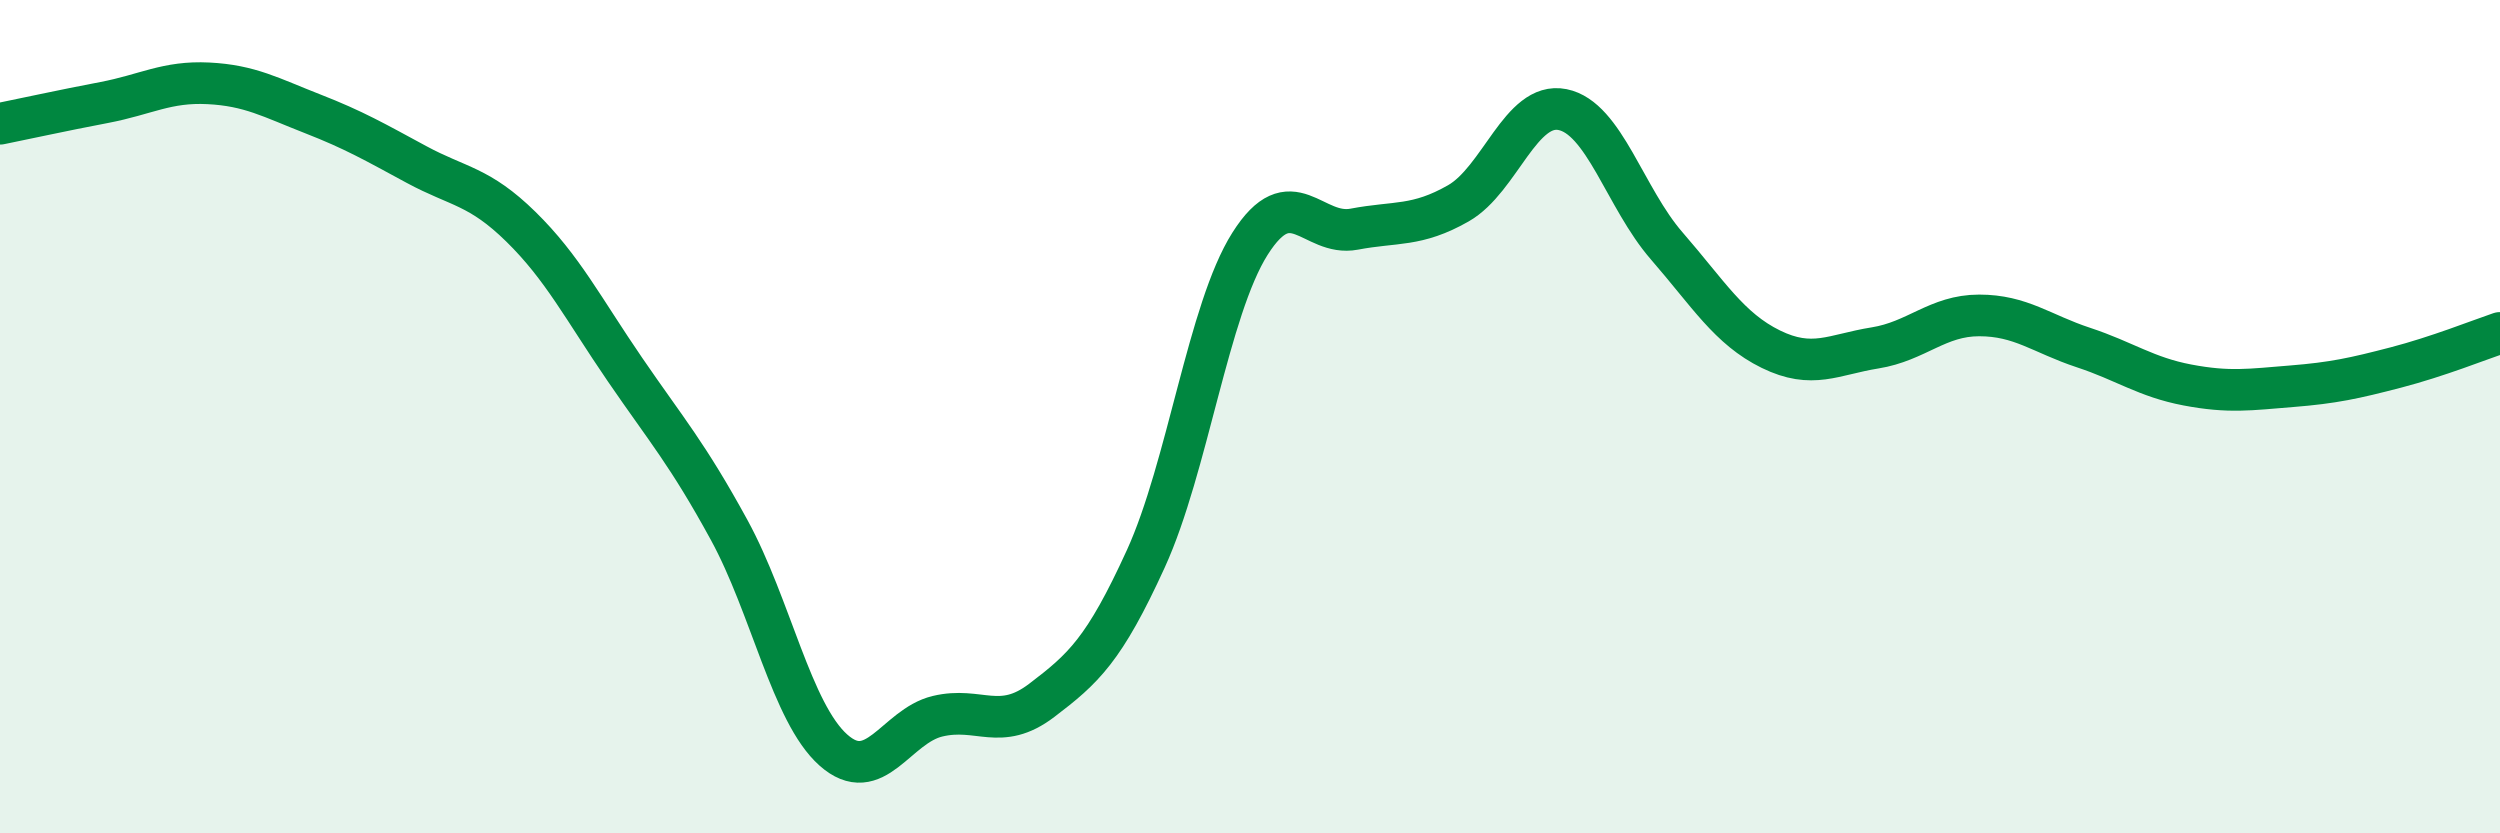
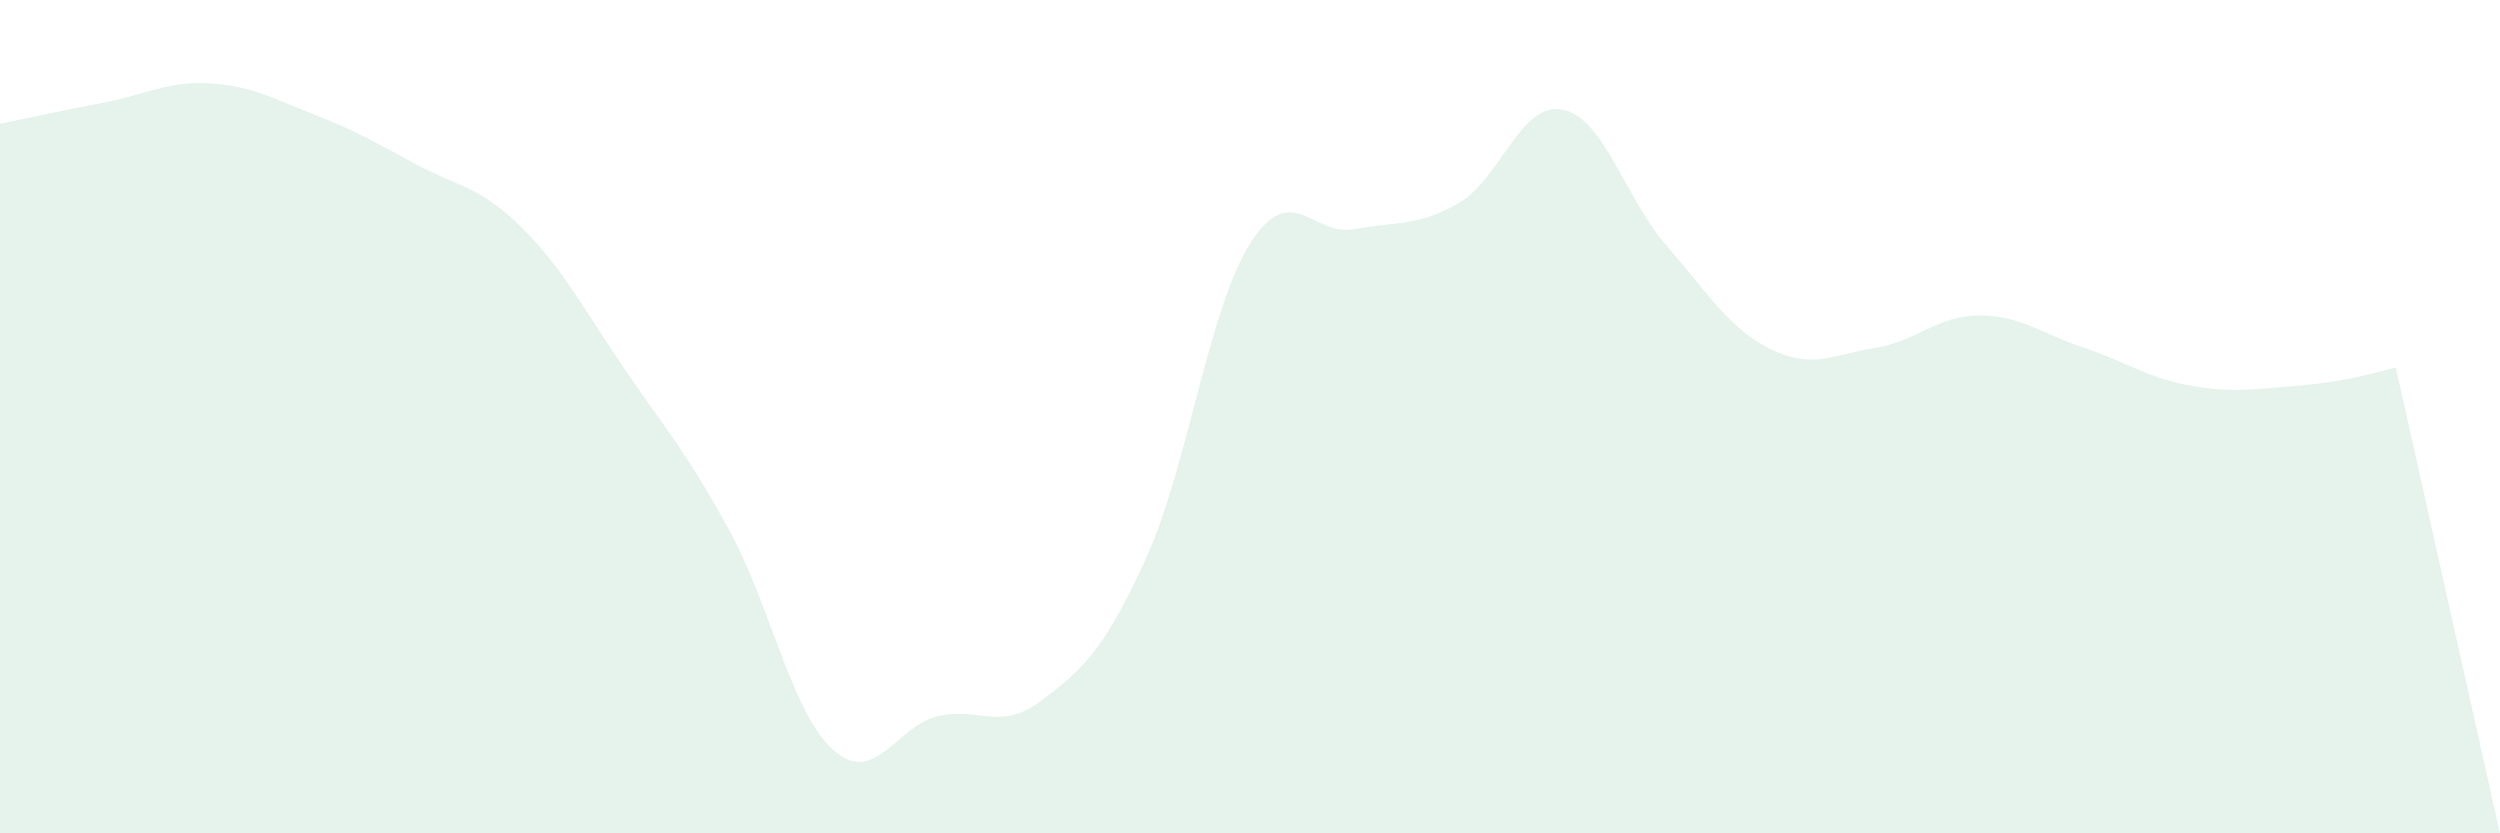
<svg xmlns="http://www.w3.org/2000/svg" width="60" height="20" viewBox="0 0 60 20">
-   <path d="M 0,2.97 C 0.5,2.87 1.5,2.65 2.5,2.46 C 3.5,2.27 4,1.95 5,2 C 6,2.05 6.5,2.34 7.5,2.73 C 8.5,3.12 9,3.41 10,3.95 C 11,4.49 11.5,4.46 12.5,5.44 C 13.5,6.42 14,7.41 15,8.87 C 16,10.33 16.5,10.89 17.5,12.72 C 18.5,14.55 19,17.11 20,18 C 21,18.89 21.5,17.43 22.5,17.19 C 23.5,16.95 24,17.57 25,16.81 C 26,16.05 26.5,15.6 27.5,13.41 C 28.5,11.22 29,7.43 30,5.85 C 31,4.27 31.5,5.69 32.5,5.5 C 33.5,5.31 34,5.45 35,4.88 C 36,4.31 36.5,2.43 37.5,2.63 C 38.5,2.83 39,4.75 40,5.9 C 41,7.05 41.5,7.89 42.5,8.38 C 43.5,8.87 44,8.51 45,8.35 C 46,8.19 46.5,7.57 47.5,7.57 C 48.5,7.57 49,8.01 50,8.34 C 51,8.67 51.5,9.05 52.5,9.24 C 53.5,9.43 54,9.35 55,9.27 C 56,9.19 56.5,9.08 57.5,8.82 C 58.5,8.56 59.5,8.16 60,7.99L60 20L0 20Z" fill="#008740" opacity="0.1" stroke-linecap="round" stroke-linejoin="round" />
-   <path d="M 0,2.97 C 0.5,2.87 1.5,2.65 2.5,2.46 C 3.5,2.27 4,1.95 5,2 C 6,2.05 6.5,2.34 7.5,2.73 C 8.5,3.12 9,3.41 10,3.95 C 11,4.49 11.5,4.46 12.5,5.44 C 13.5,6.42 14,7.41 15,8.87 C 16,10.33 16.5,10.89 17.5,12.72 C 18.5,14.55 19,17.11 20,18 C 21,18.89 21.5,17.43 22.5,17.19 C 23.5,16.95 24,17.57 25,16.81 C 26,16.05 26.5,15.6 27.5,13.41 C 28.5,11.22 29,7.43 30,5.85 C 31,4.27 31.5,5.69 32.5,5.5 C 33.5,5.31 34,5.45 35,4.88 C 36,4.31 36.5,2.43 37.5,2.63 C 38.5,2.83 39,4.75 40,5.9 C 41,7.05 41.5,7.89 42.5,8.38 C 43.5,8.87 44,8.51 45,8.35 C 46,8.19 46.5,7.57 47.5,7.57 C 48.5,7.57 49,8.01 50,8.34 C 51,8.67 51.5,9.05 52.5,9.24 C 53.5,9.43 54,9.35 55,9.27 C 56,9.19 56.5,9.08 57.5,8.82 C 58.5,8.56 59.5,8.16 60,7.99" stroke="#008740" stroke-width="1" fill="none" stroke-linecap="round" stroke-linejoin="round" />
+   <path d="M 0,2.97 C 0.5,2.87 1.5,2.65 2.5,2.46 C 3.5,2.27 4,1.95 5,2 C 6,2.05 6.5,2.34 7.5,2.73 C 8.5,3.12 9,3.41 10,3.95 C 11,4.49 11.5,4.46 12.5,5.44 C 13.5,6.42 14,7.41 15,8.87 C 16,10.33 16.5,10.89 17.5,12.72 C 18.5,14.55 19,17.11 20,18 C 21,18.89 21.5,17.43 22.5,17.19 C 23.5,16.95 24,17.57 25,16.81 C 26,16.05 26.5,15.6 27.5,13.41 C 28.5,11.22 29,7.43 30,5.85 C 31,4.27 31.5,5.69 32.5,5.5 C 33.5,5.31 34,5.45 35,4.88 C 36,4.31 36.5,2.43 37.5,2.63 C 38.5,2.83 39,4.75 40,5.9 C 41,7.05 41.5,7.89 42.5,8.38 C 43.5,8.87 44,8.51 45,8.35 C 46,8.19 46.5,7.57 47.5,7.57 C 48.5,7.57 49,8.01 50,8.34 C 51,8.67 51.5,9.05 52.5,9.24 C 53.5,9.43 54,9.35 55,9.27 C 56,9.19 56.5,9.08 57.5,8.82 L60 20L0 20Z" fill="#008740" opacity="0.1" stroke-linecap="round" stroke-linejoin="round" />
</svg>